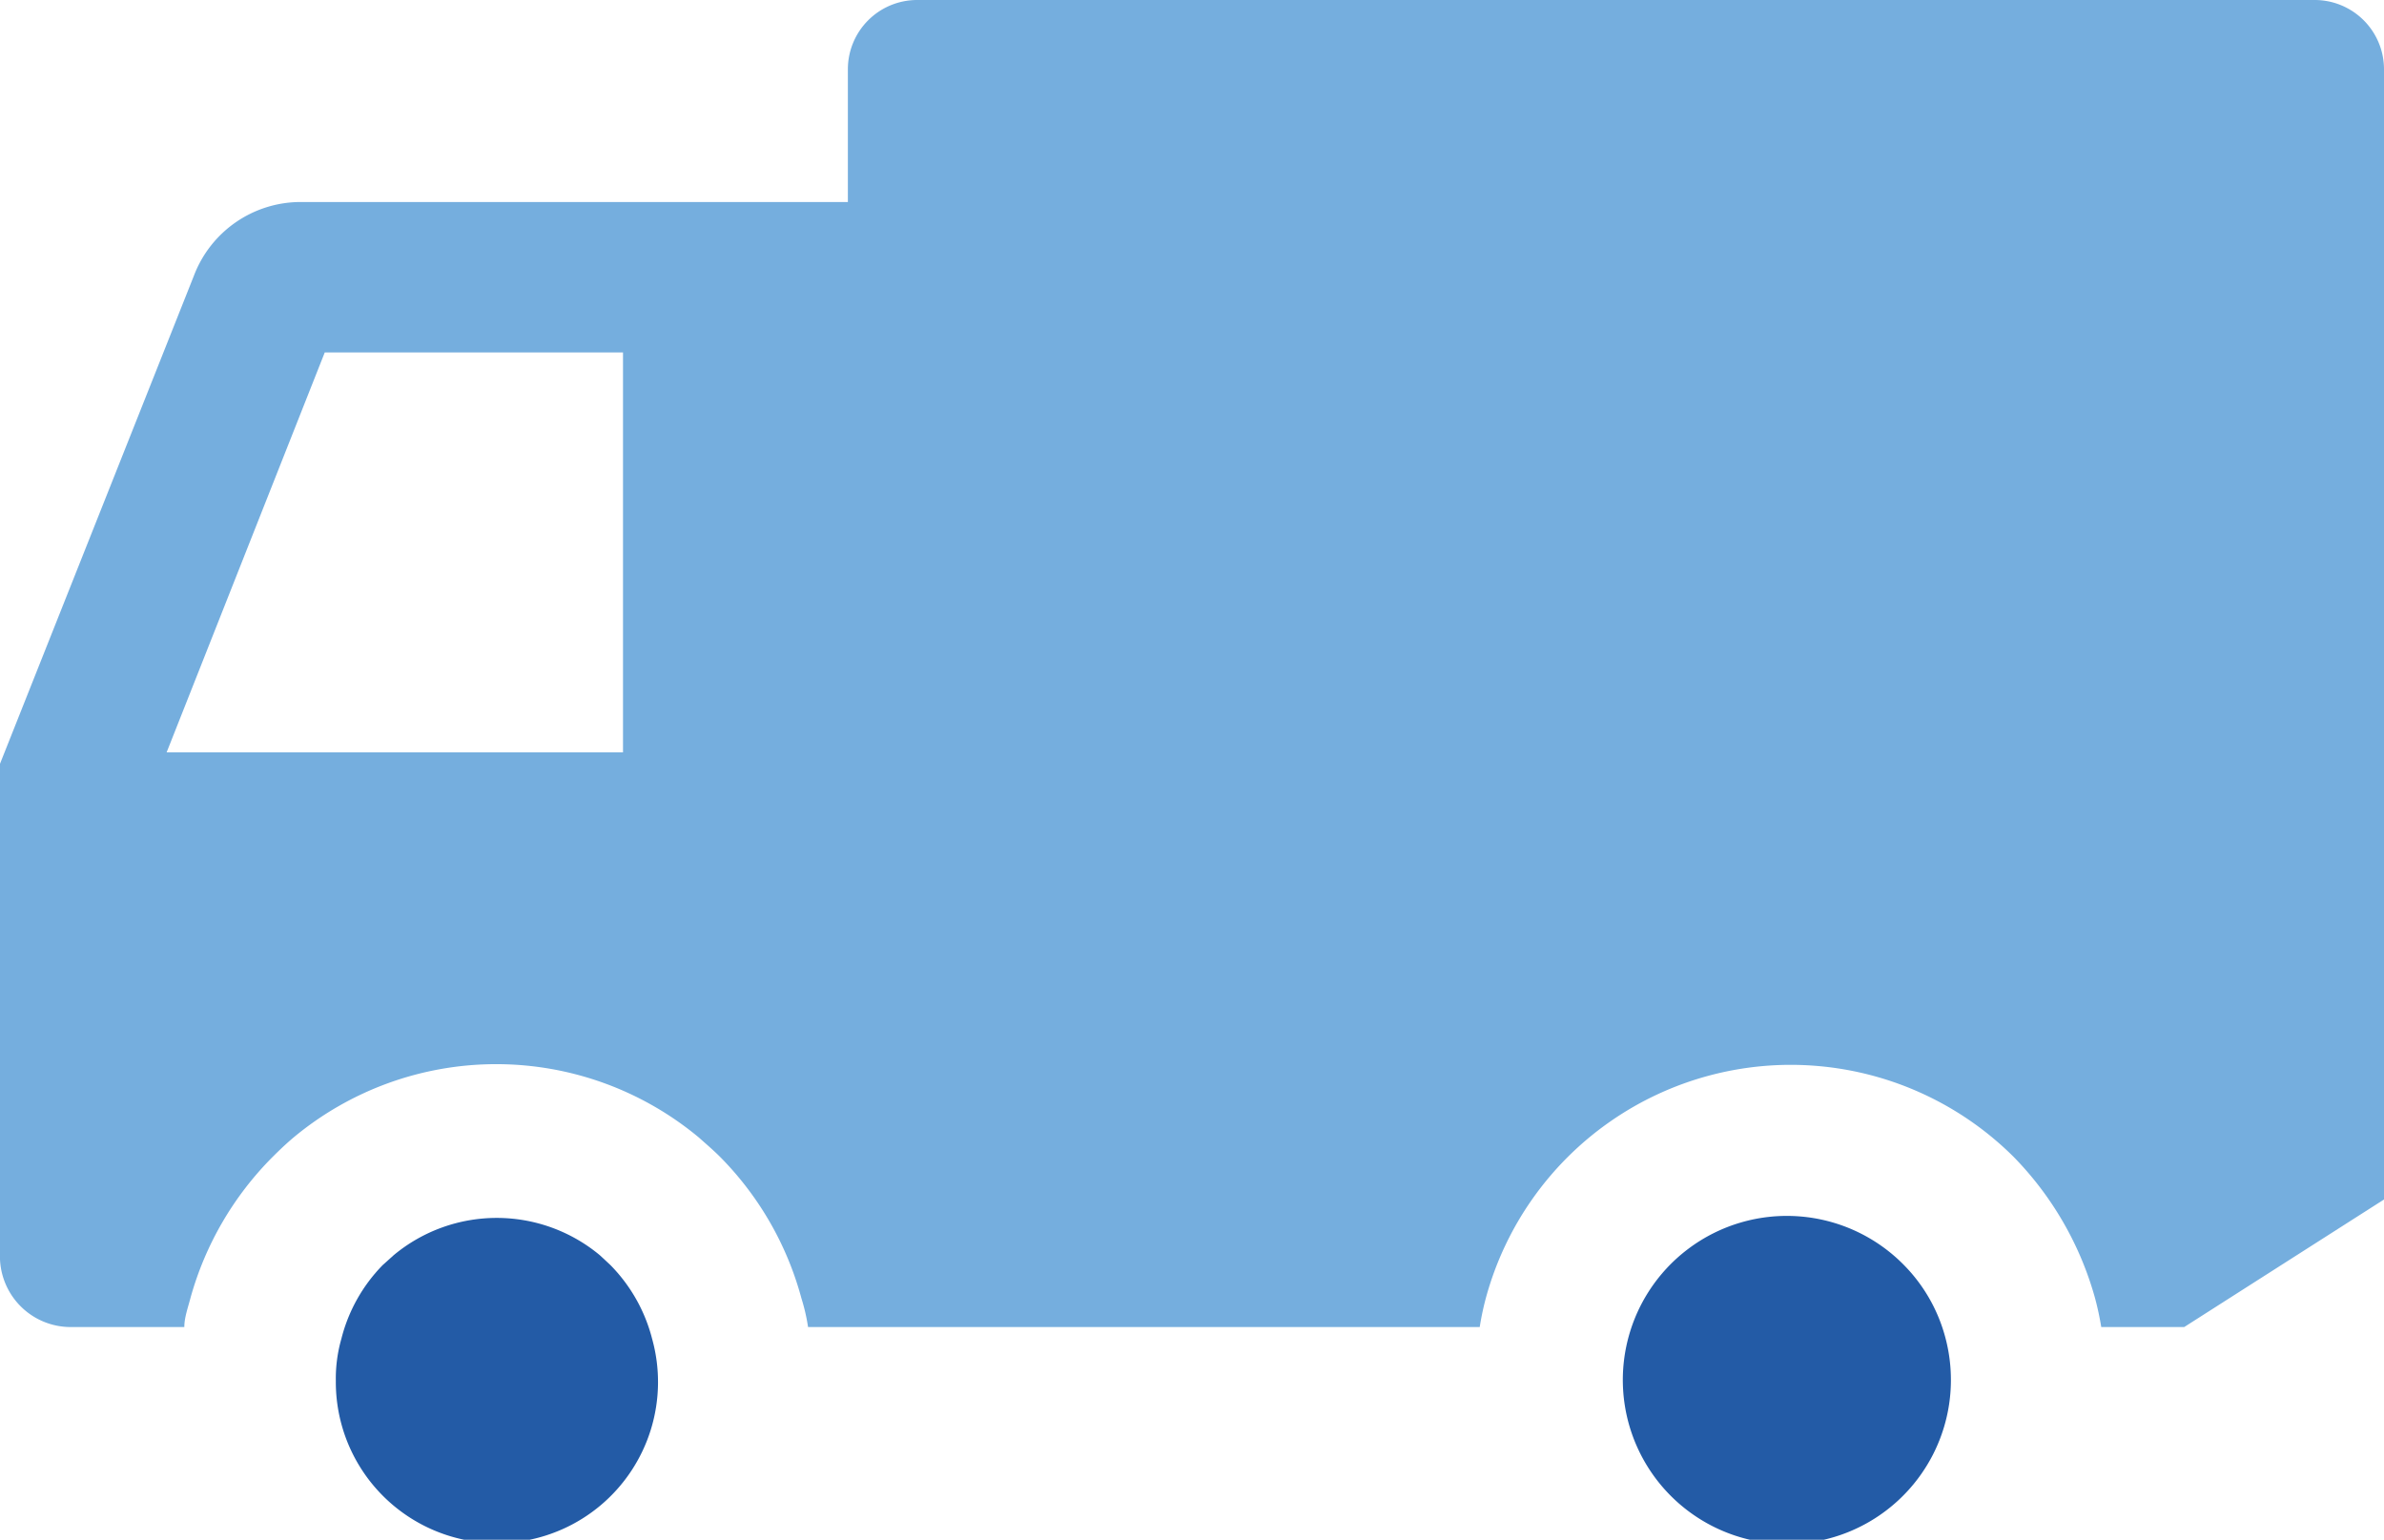
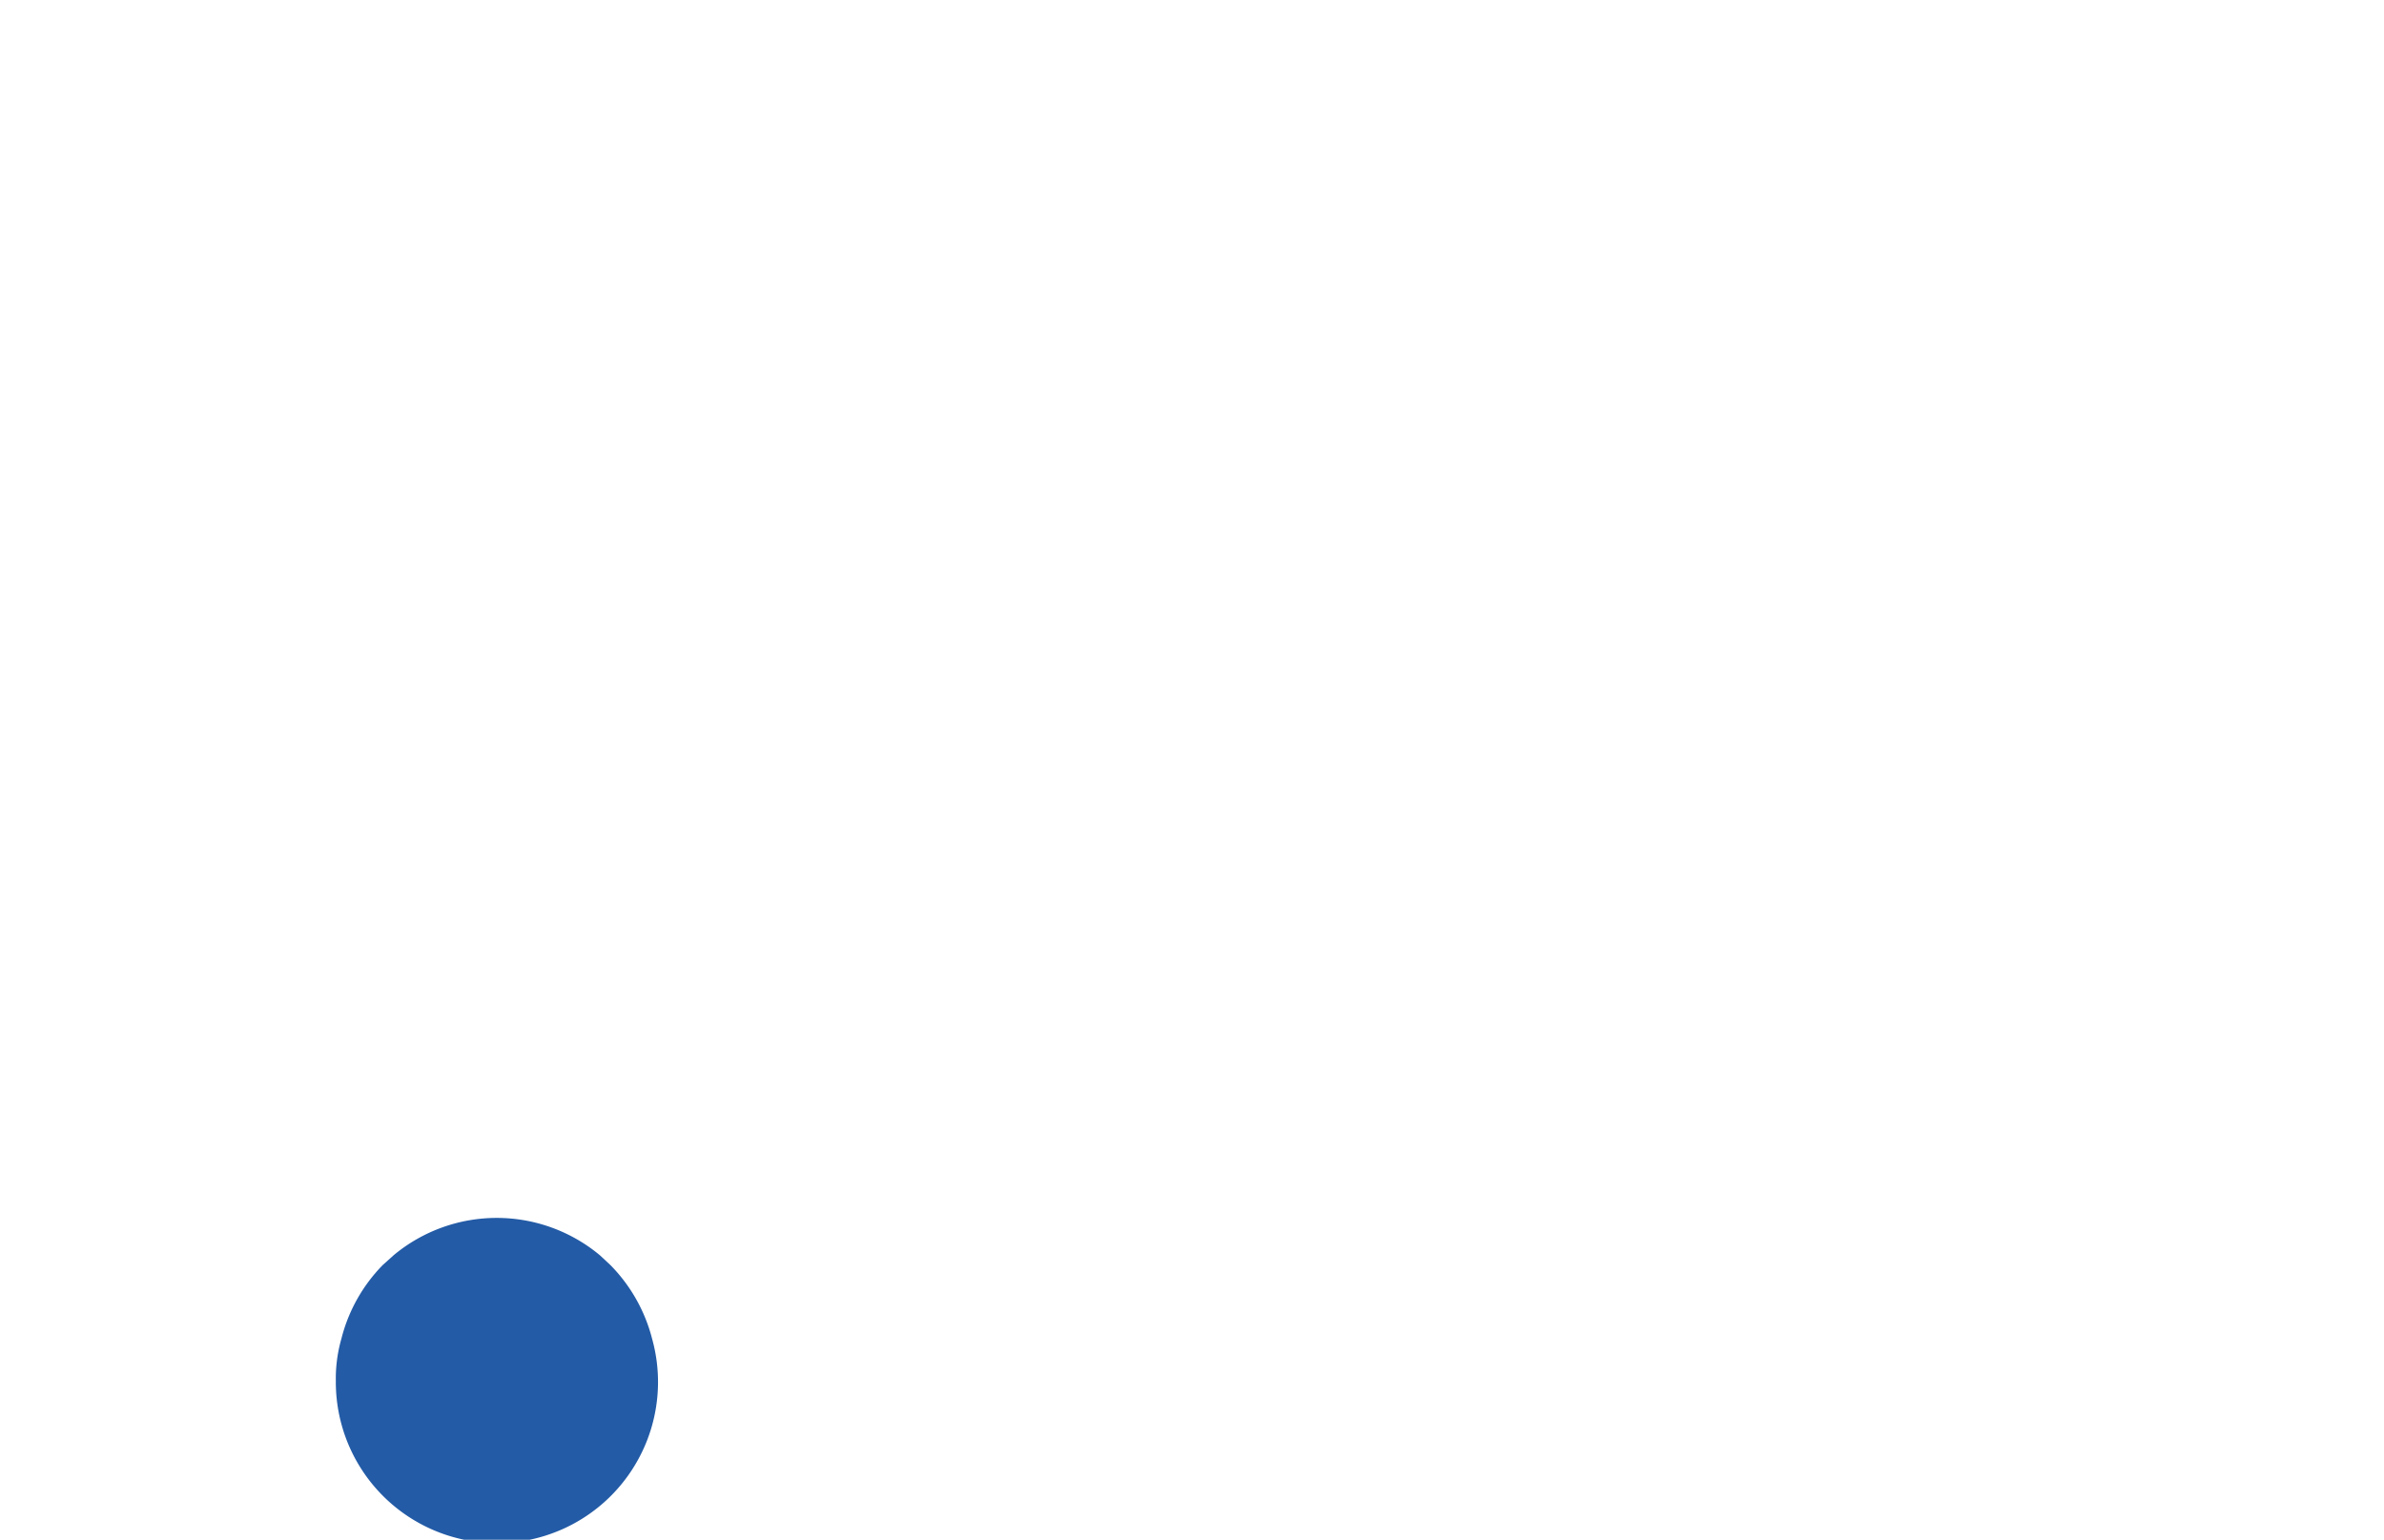
<svg xmlns="http://www.w3.org/2000/svg" viewBox="0 0 64.67 41.77">
  <defs>
    <style>.cls-1{fill:#75aede;}.cls-2{fill:#235ba6;}</style>
  </defs>
  <title>flow_truck</title>
  <g id="レイヤー_2" data-name="レイヤー 2">
    <g id="_饑1" data-name="ﾑ饑1">
-       <path class="cls-1" d="M62.79,0H24.87A1.88,1.88,0,0,0,23,1.88v3.6H8.15a3.1,3.1,0,0,0-2.89,2L0,20.72V34A1.92,1.92,0,0,0,1.93,36H5c0-.26.1-.53.17-.8a8.72,8.72,0,0,1,2.22-3.81c.19-.19.38-.37.57-.53a8.59,8.59,0,0,1,11,0c.19.17.39.34.57.52a8.65,8.65,0,0,1,2.21,3.84,5.19,5.19,0,0,1,.18.78H40.14a7.6,7.6,0,0,1,.17-.8,8.57,8.57,0,0,1,14.31-3.82,8.87,8.87,0,0,1,2.21,3.83A8,8,0,0,1,57,36h2.25l5.42-3.46V1.88A1.88,1.88,0,0,0,62.79,0ZM16.9,20.41H4.52L8.81,9.56H16.9Z" />
-       <path class="cls-2" d="M51.65,34.32a4.45,4.45,0,1,0,1.13,2A4.41,4.41,0,0,0,51.65,34.32Z" />
      <path class="cls-2" d="M16.56,34.32l-.29-.27a4.37,4.37,0,0,0-5.59,0l-.3.27a4.39,4.39,0,0,0-1.12,2,3.92,3.92,0,0,0-.15,1.14,4.37,4.37,0,1,0,8.58-1.14A4.41,4.41,0,0,0,16.56,34.32Z" />
    </g>
  </g>
</svg>